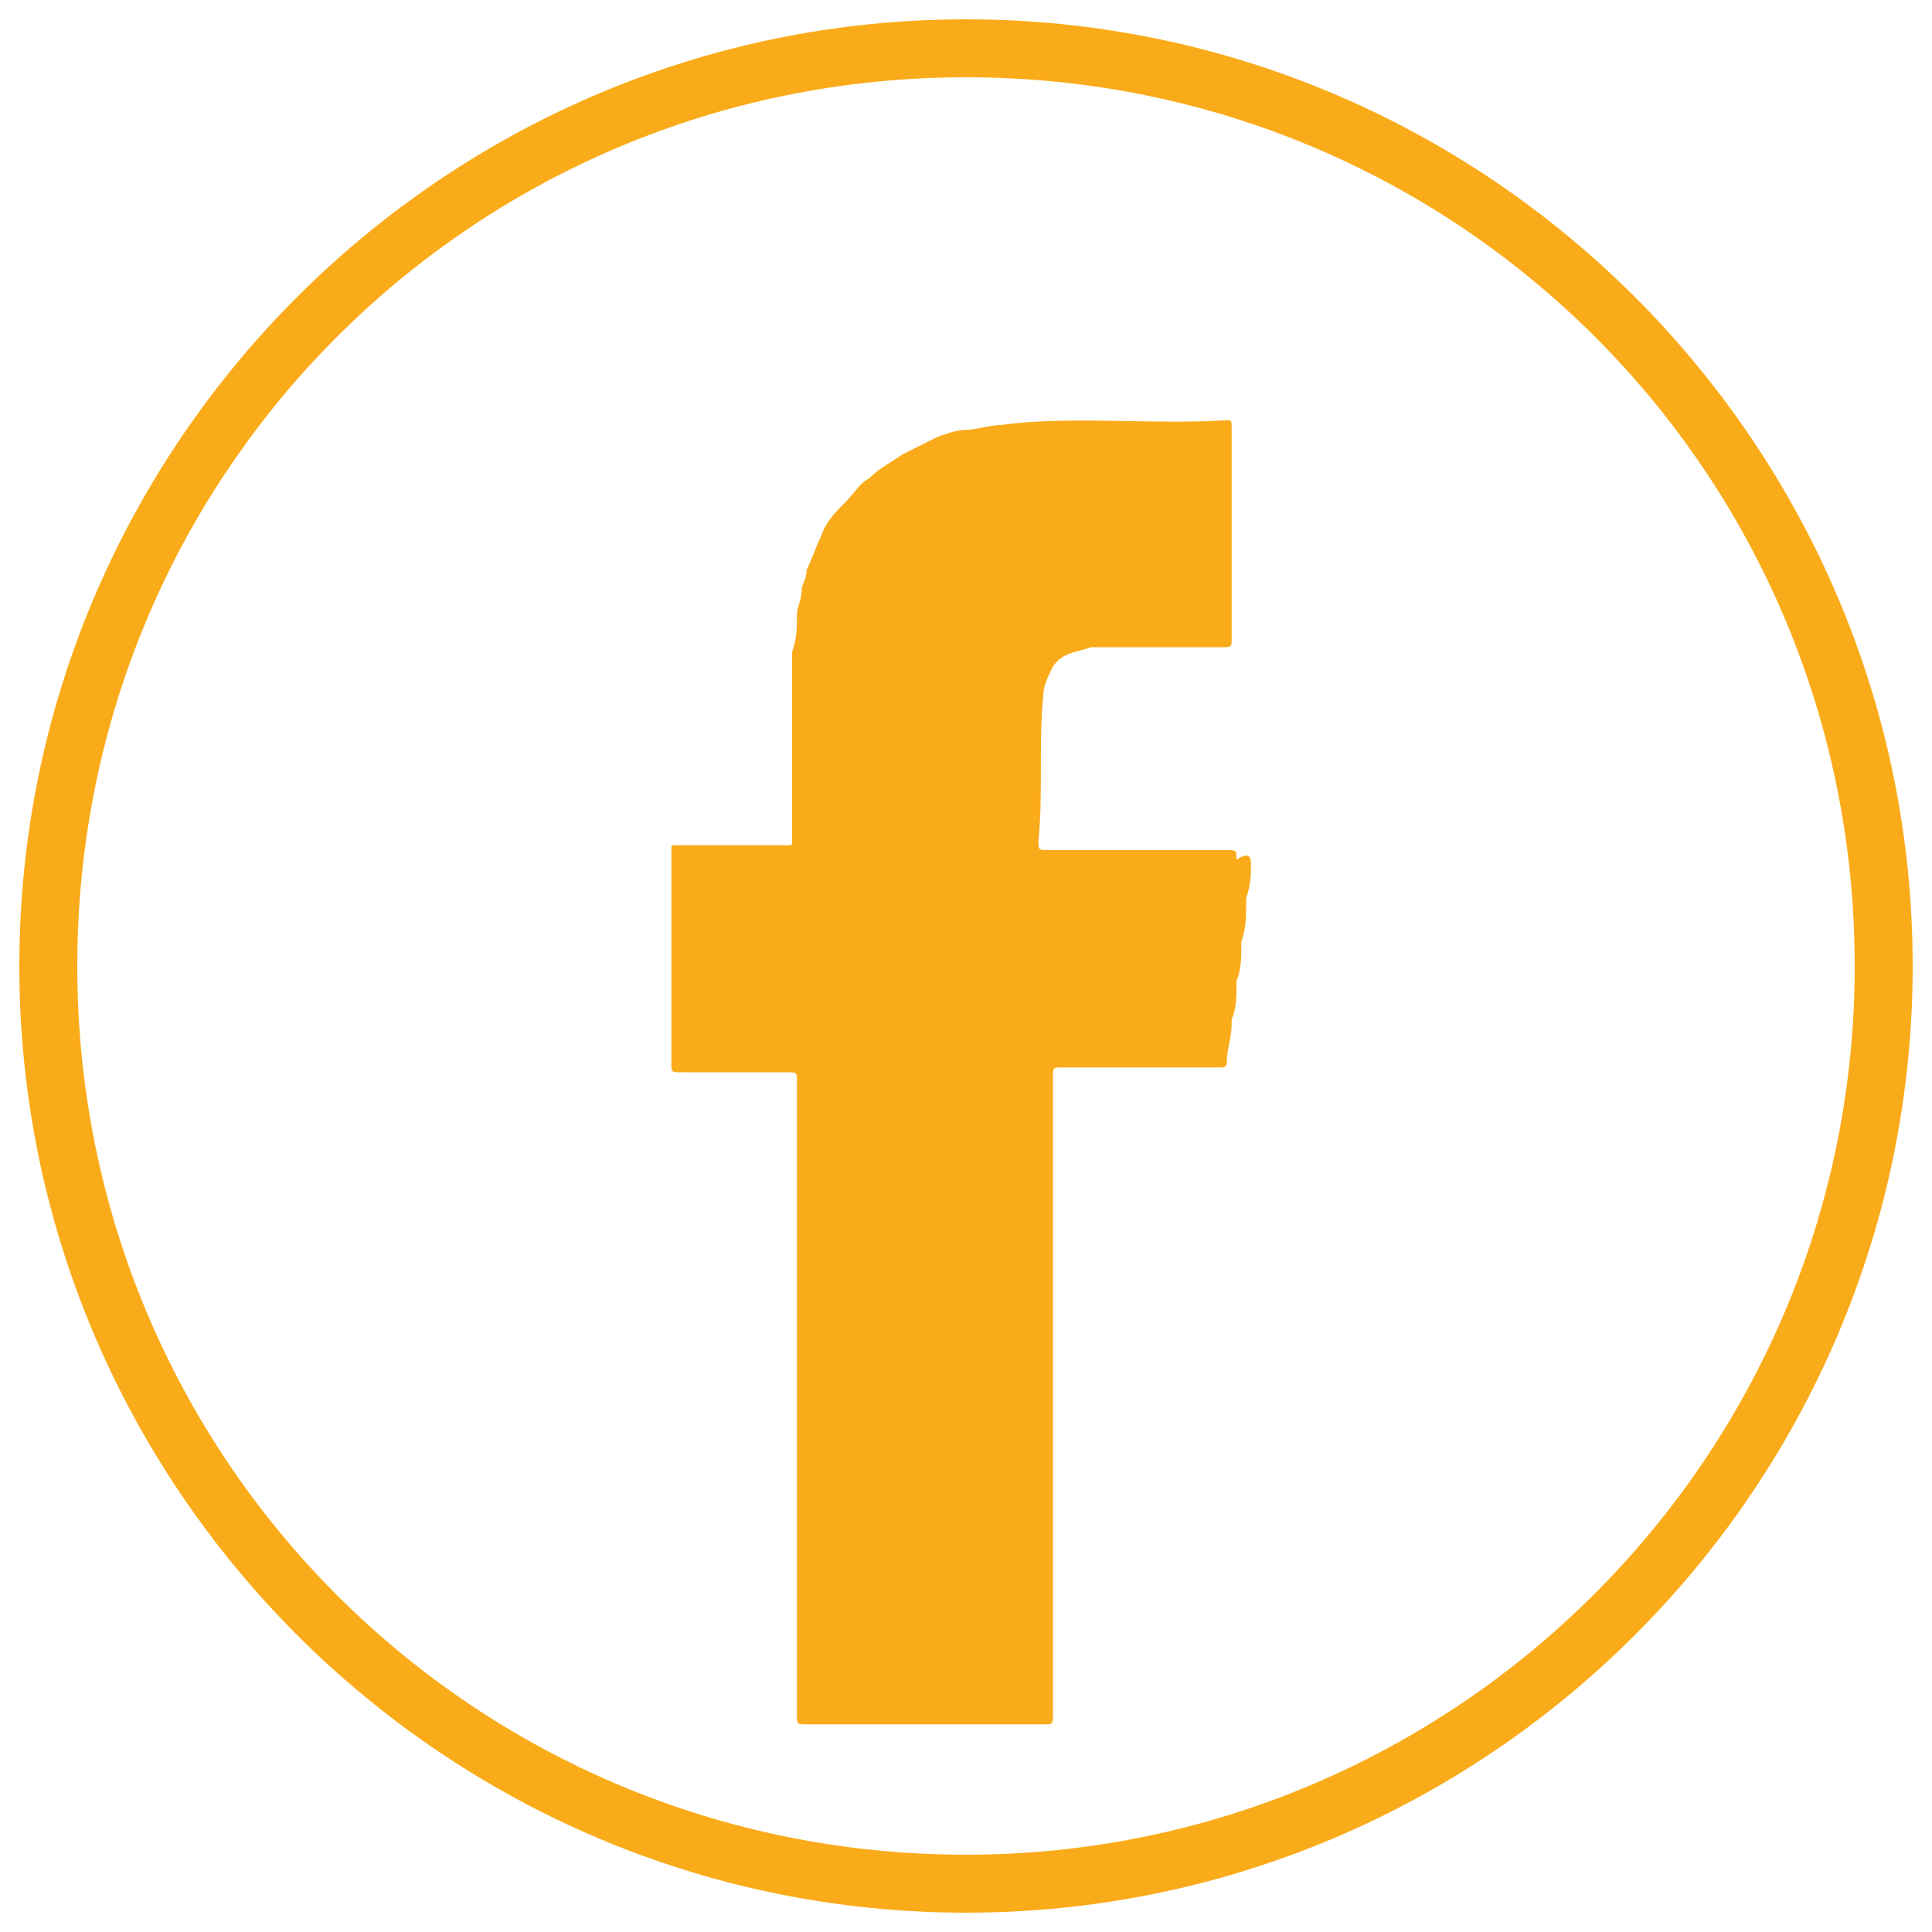
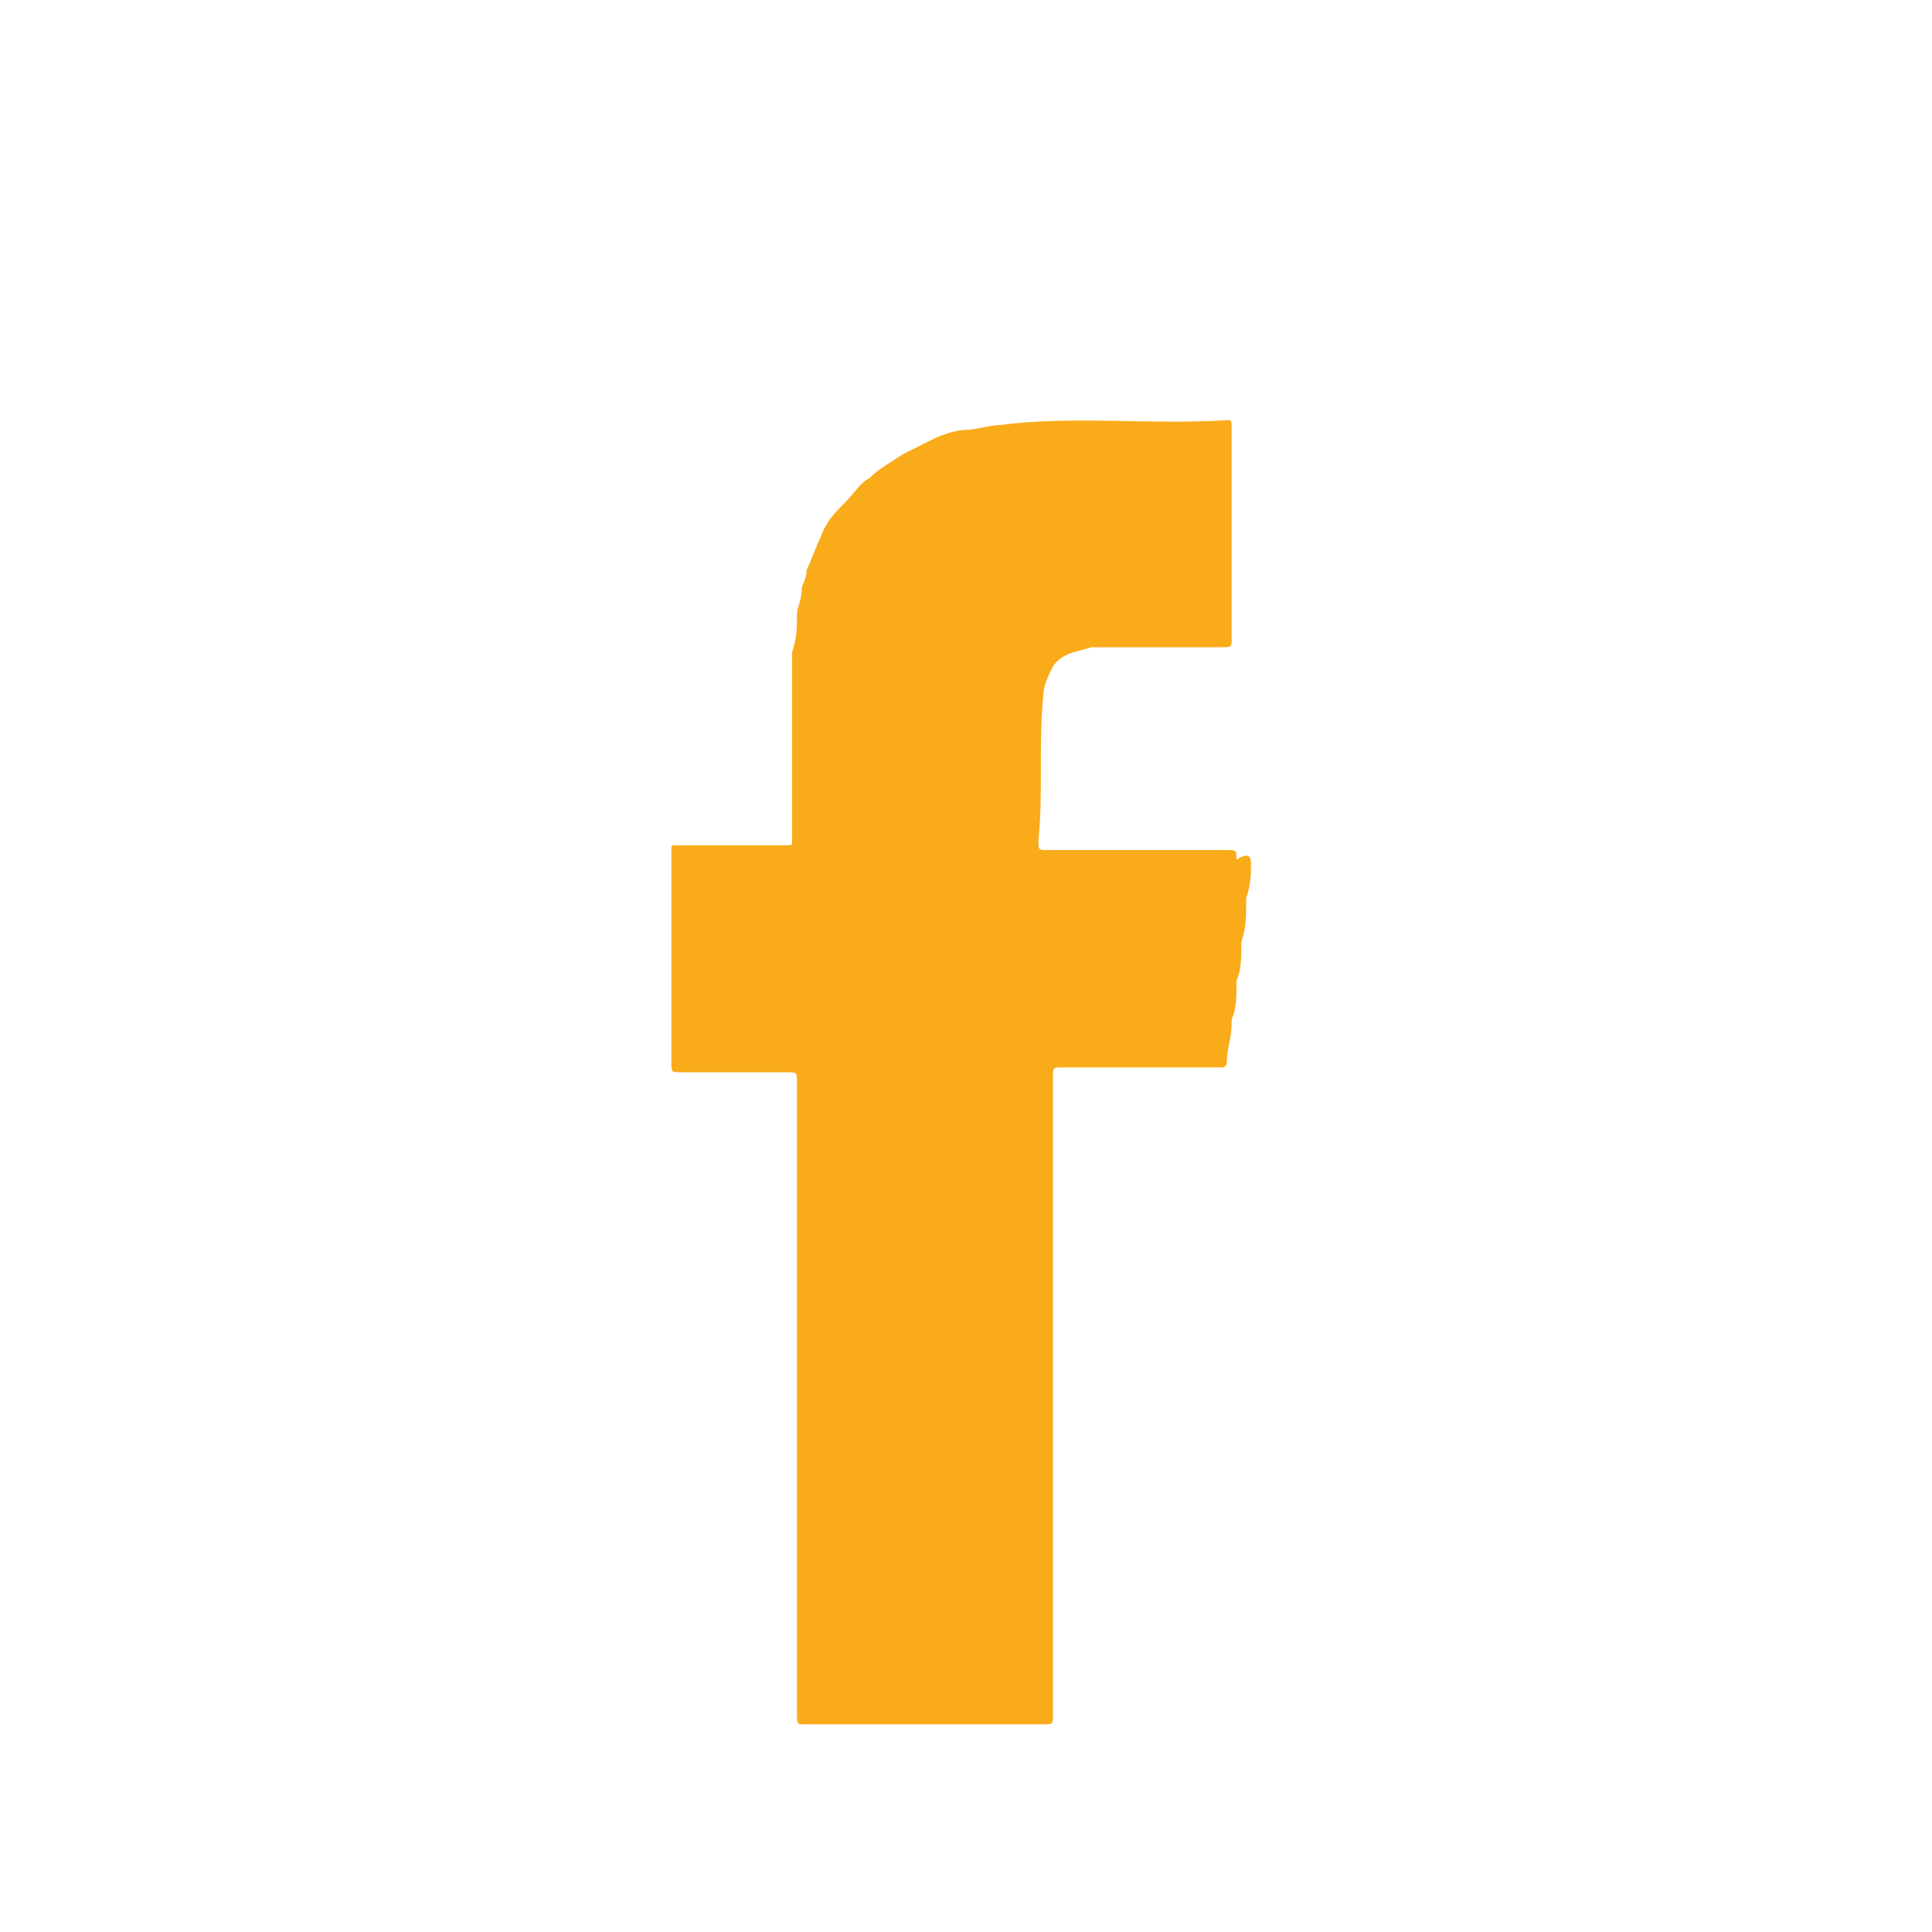
<svg xmlns="http://www.w3.org/2000/svg" version="1.1" id="Layer_1" x="0px" y="0px" width="40px" height="40px" viewBox="-5.6 -134.6 40 40" enable-background="new -5.6 -134.6 40 40" xml:space="preserve">
-   <path fill="#FAAB1A" d="M34-114.6" />
-   <path fill="#FAAB1A" d="M14.4-134.2c-10.8,0-19.6,8.8-19.6,19.6c0,10.8,8.8,19.6,19.6,19.6c10.8,0,19.6-8.8,19.6-19.6  C34-125.4,25.2-134.2,14.4-134.2z M14.4-96.2C4.2-96.2-4-104.4-4-114.6S4.2-133,14.4-133s18.4,8.2,18.4,18.4S24.5-96.2,14.4-96.2z" />
  <path fill="#FAAB1A" d="M20.3-116.7c0,0.2,0,0.4-0.1,0.7c0,0,0,0,0,0.1c0,0.3,0,0.5-0.1,0.8c0,0,0,0,0,0.1c0,0.2,0,0.5-0.1,0.7  c0,0,0,0,0,0.1c0,0.2,0,0.5-0.1,0.7c0,0,0,0.1,0,0.1c0,0.3-0.1,0.5-0.1,0.8c0,0,0,0.1-0.1,0.1c0,0-0.1,0-0.1,0c-1.1,0-2.1,0-3.2,0  c-0.2,0-0.2,0-0.2,0.2c0,2.2,0,4.4,0,6.6c0,2.2,0,4.4,0,6.6c0,0.2,0,0.2-0.2,0.2c-1.6,0-3.3,0-4.9,0c-0.2,0-0.2,0-0.2-0.2  c0-4.4,0-8.7,0-13.1c0-0.2,0-0.2-0.2-0.2c-0.7,0-1.5,0-2.2,0c-0.2,0-0.2,0-0.2-0.2c0-0.9,0-1.7,0-2.6c0-0.5,0-1,0-1.6  c0-0.1,0-0.1,0-0.2c0-0.1,0-0.1,0.1-0.1c0.8,0,1.6,0,2.3,0c0.1,0,0.1,0,0.1-0.1c0-0.7,0-1.4,0-2.1c0-0.4,0-0.8,0-1.2  c0-0.2,0-0.4,0-0.6c0.1-0.3,0.1-0.5,0.1-0.8c0-0.1,0.1-0.3,0.1-0.5c0-0.1,0.1-0.2,0.1-0.4c0.1-0.2,0.2-0.5,0.3-0.7  c0.1-0.3,0.3-0.5,0.5-0.7c0.2-0.2,0.3-0.4,0.5-0.5c0.2-0.2,0.4-0.3,0.7-0.5c0.2-0.1,0.4-0.2,0.6-0.3c0.2-0.1,0.5-0.2,0.7-0.2  c0.2,0,0.5-0.1,0.7-0.1c1.5-0.2,3.1,0,4.7-0.1c0.1,0,0.1,0,0.1,0.2c0,1.4,0,2.9,0,4.3c0,0.2,0,0.2-0.2,0.2c-0.7,0-1.3,0-2,0  c-0.2,0-0.5,0-0.7,0c-0.3,0.1-0.6,0.1-0.8,0.4c-0.1,0.2-0.2,0.4-0.2,0.6c-0.1,1,0,2-0.1,3c0,0.2,0,0.2,0.2,0.2c1.2,0,2.4,0,3.7,0  c0.2,0,0.2,0,0.2,0.2C20.3-117,20.3-116.8,20.3-116.7z" />
</svg>